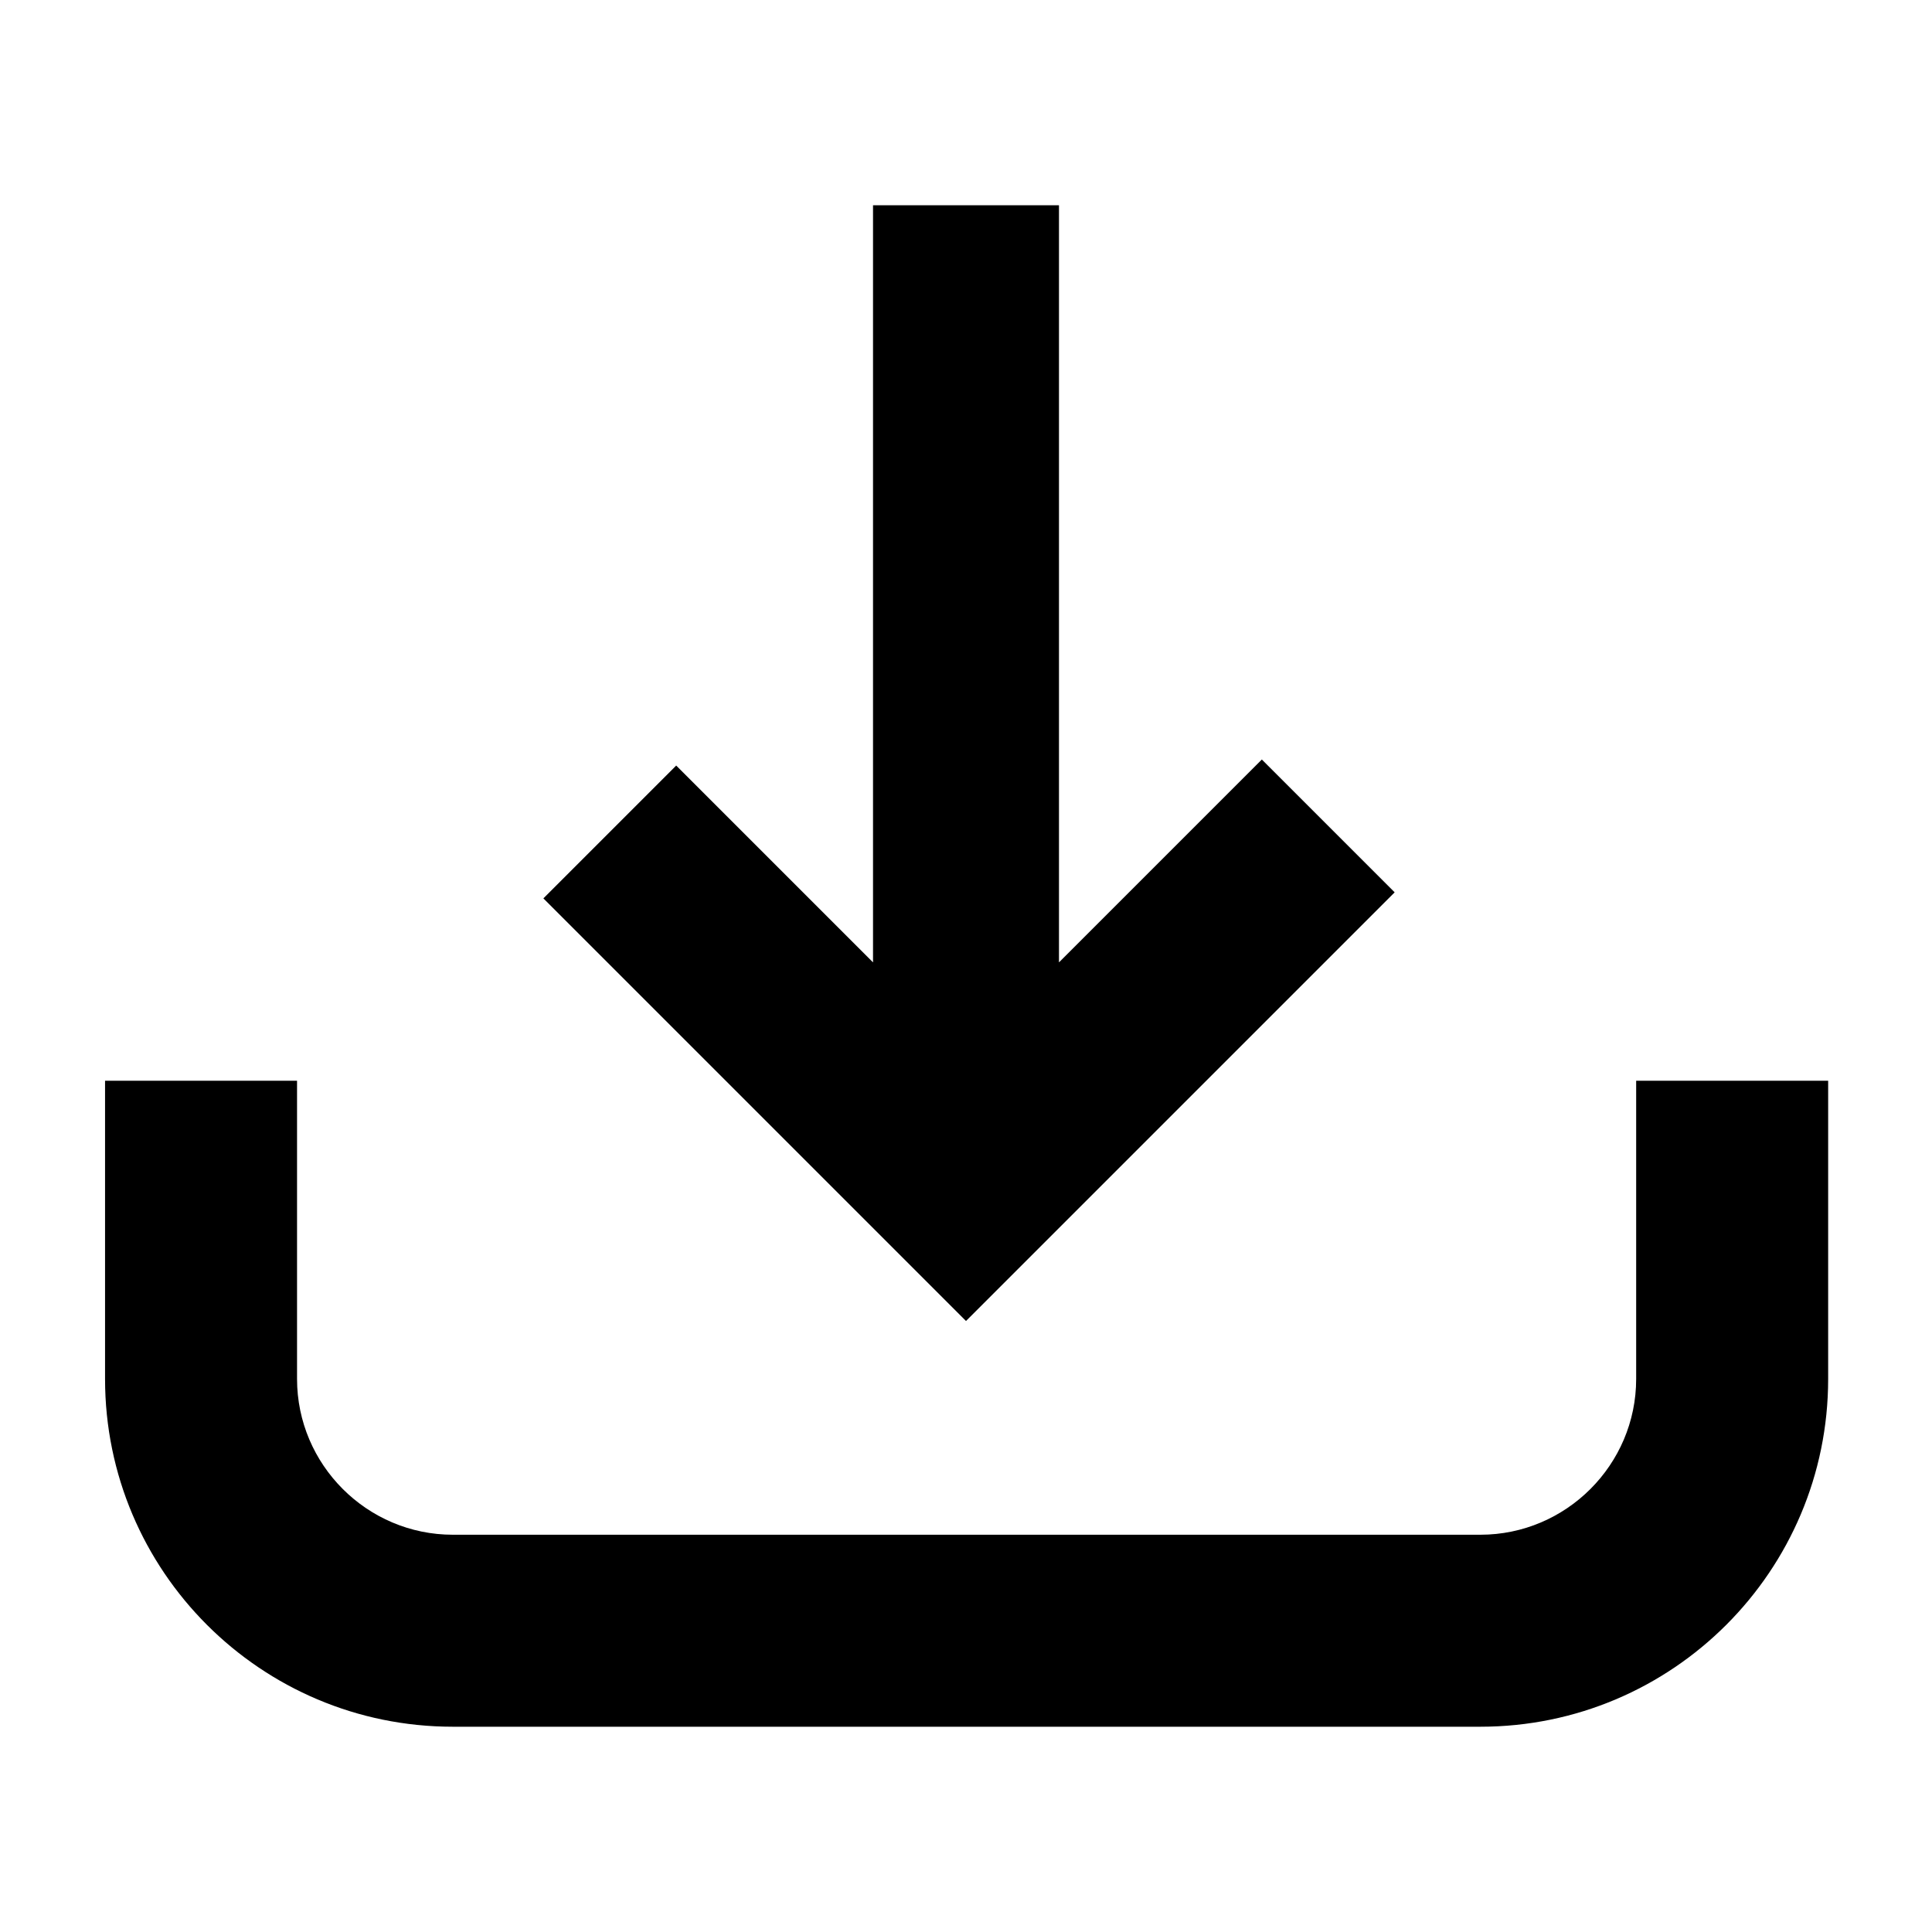
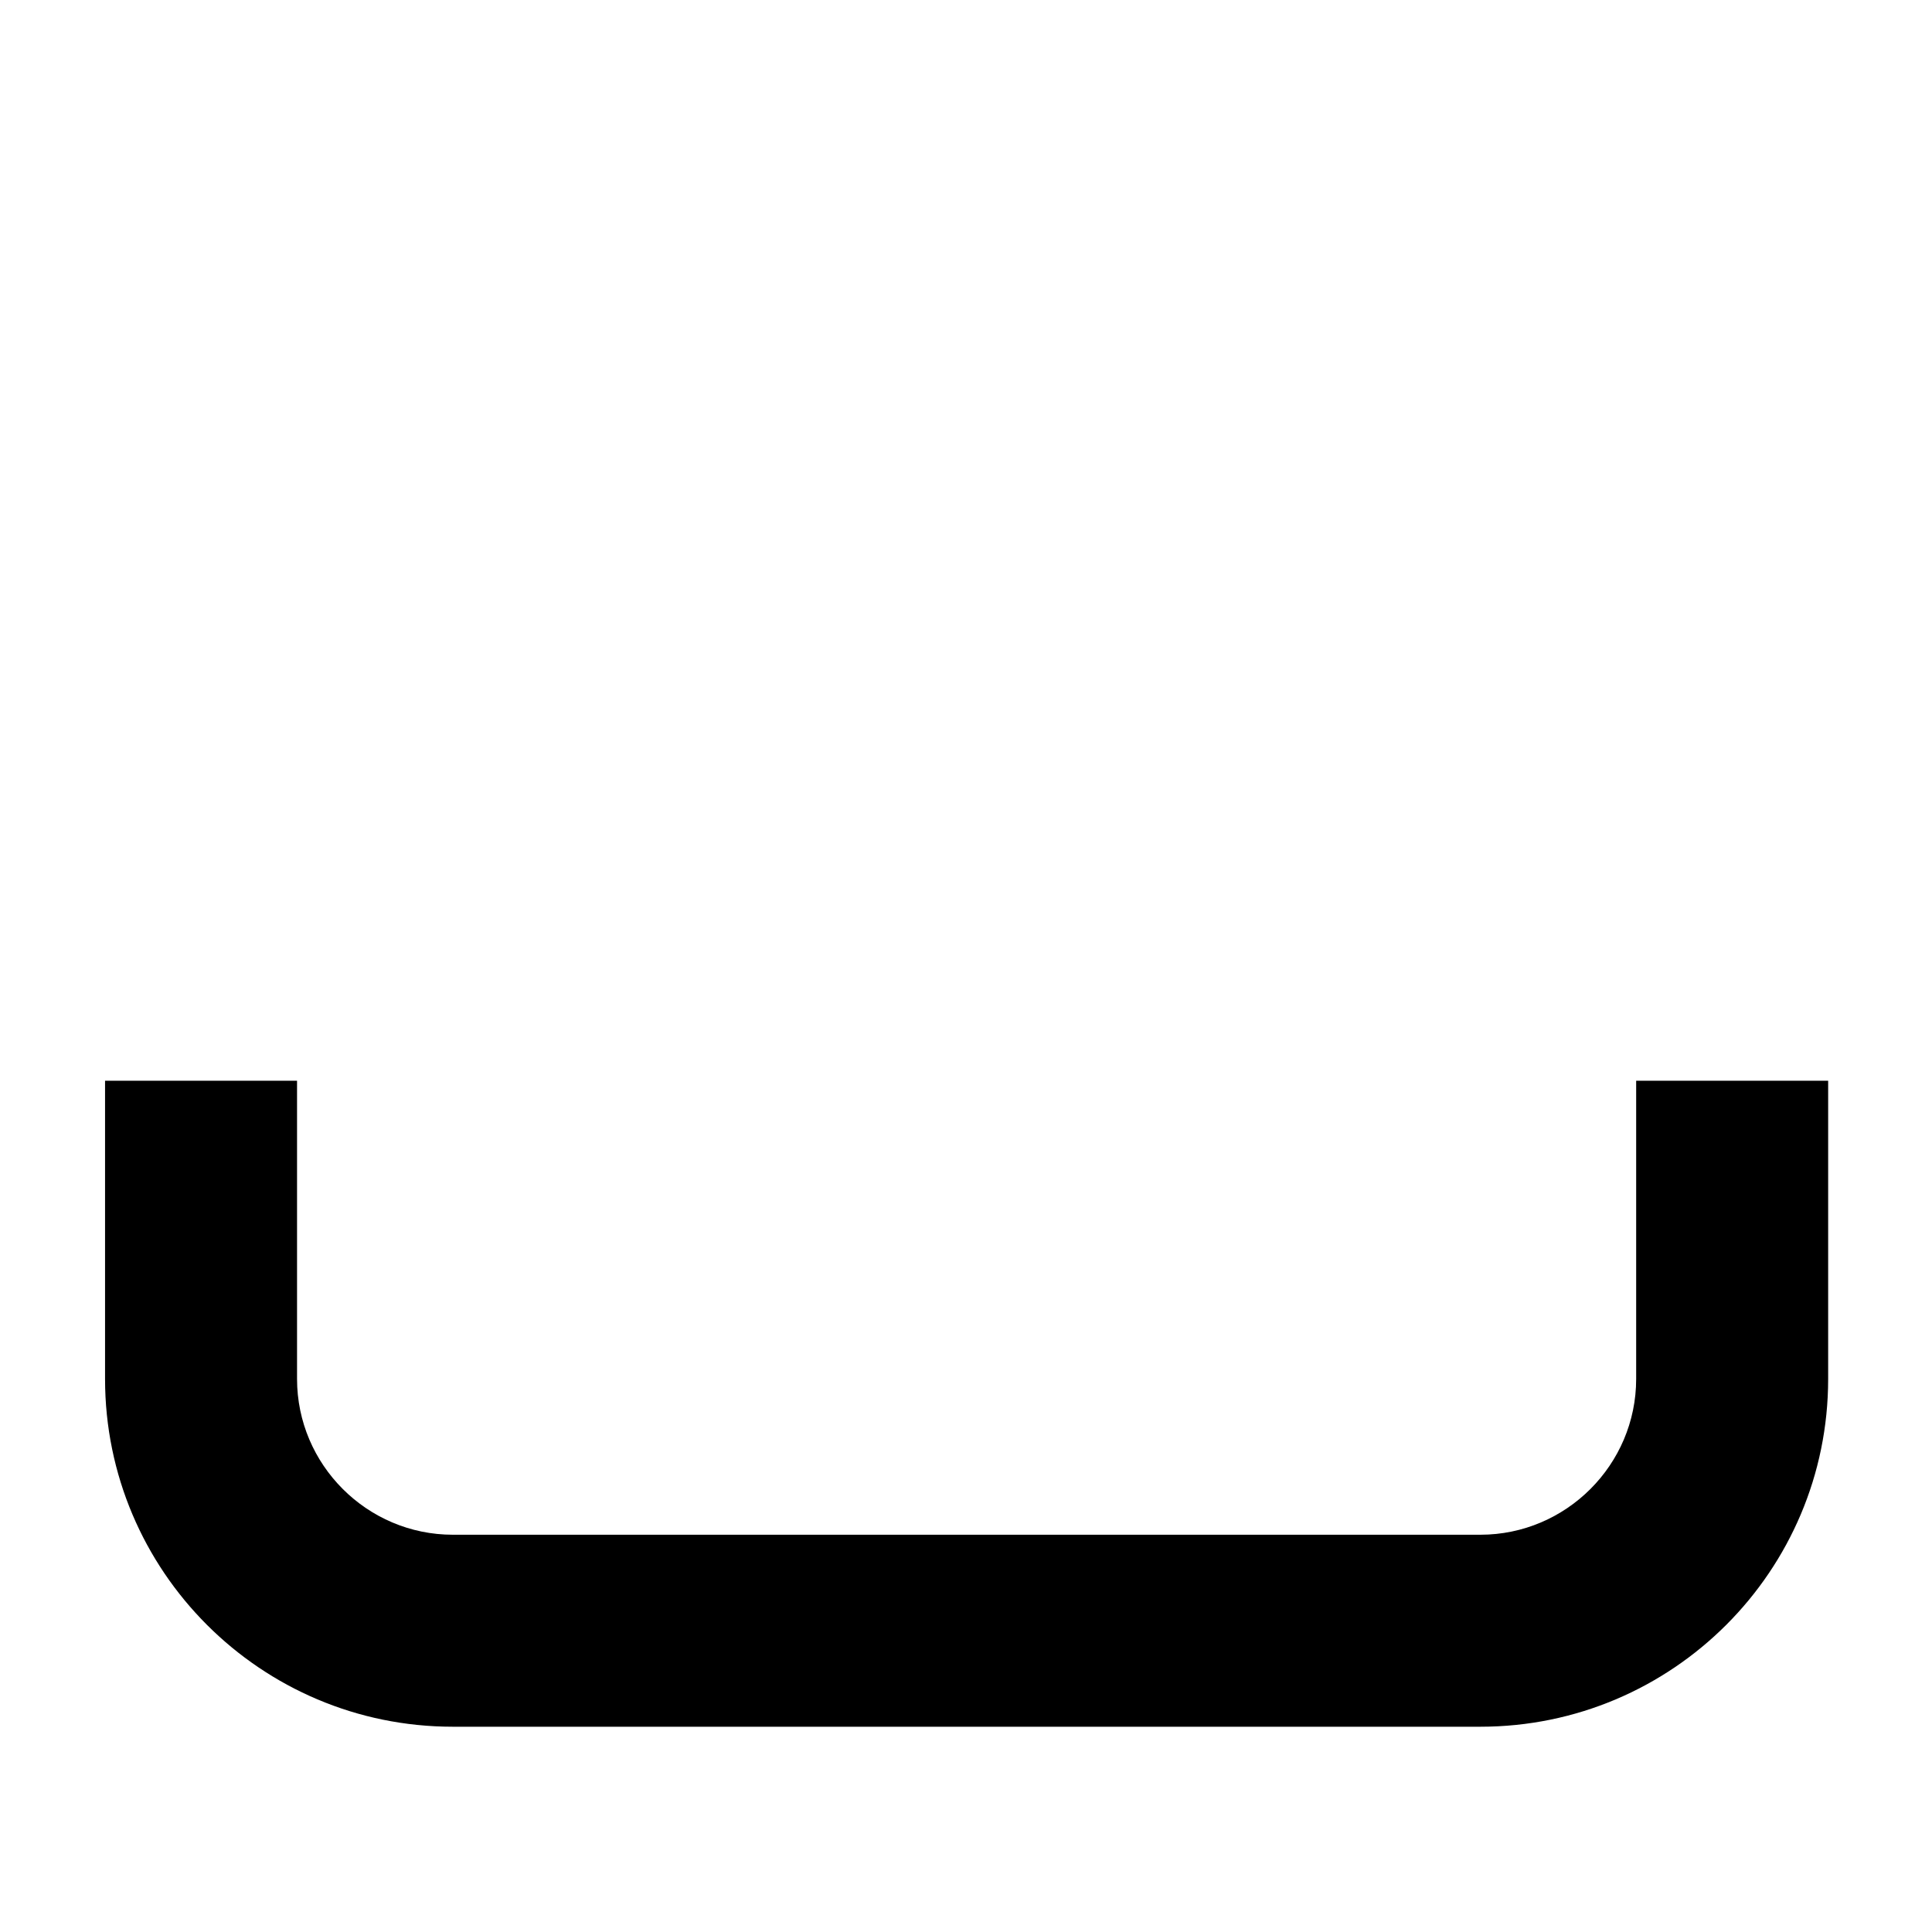
<svg xmlns="http://www.w3.org/2000/svg" viewBox="0 0 16 16" id="Capa_1">
  <path d="M13.55,8.95v2.47c0,.71-.58,1.29-1.29,1.29H3.75c-.71,0-1.29-.58-1.29-1.29v-2.47H.87v2.47c0,1.59,1.29,2.88,2.88,2.88h8.51c1.59,0,2.88-1.29,2.88-2.88v-2.47h-1.58Z" />
-   <path d="M7.23,1.7h1.54v6.27l1.68-1.68,1.1,1.1-3.55,3.55-3.5-3.5,1.1-1.1,1.63,1.63V1.7Z" />
</svg>